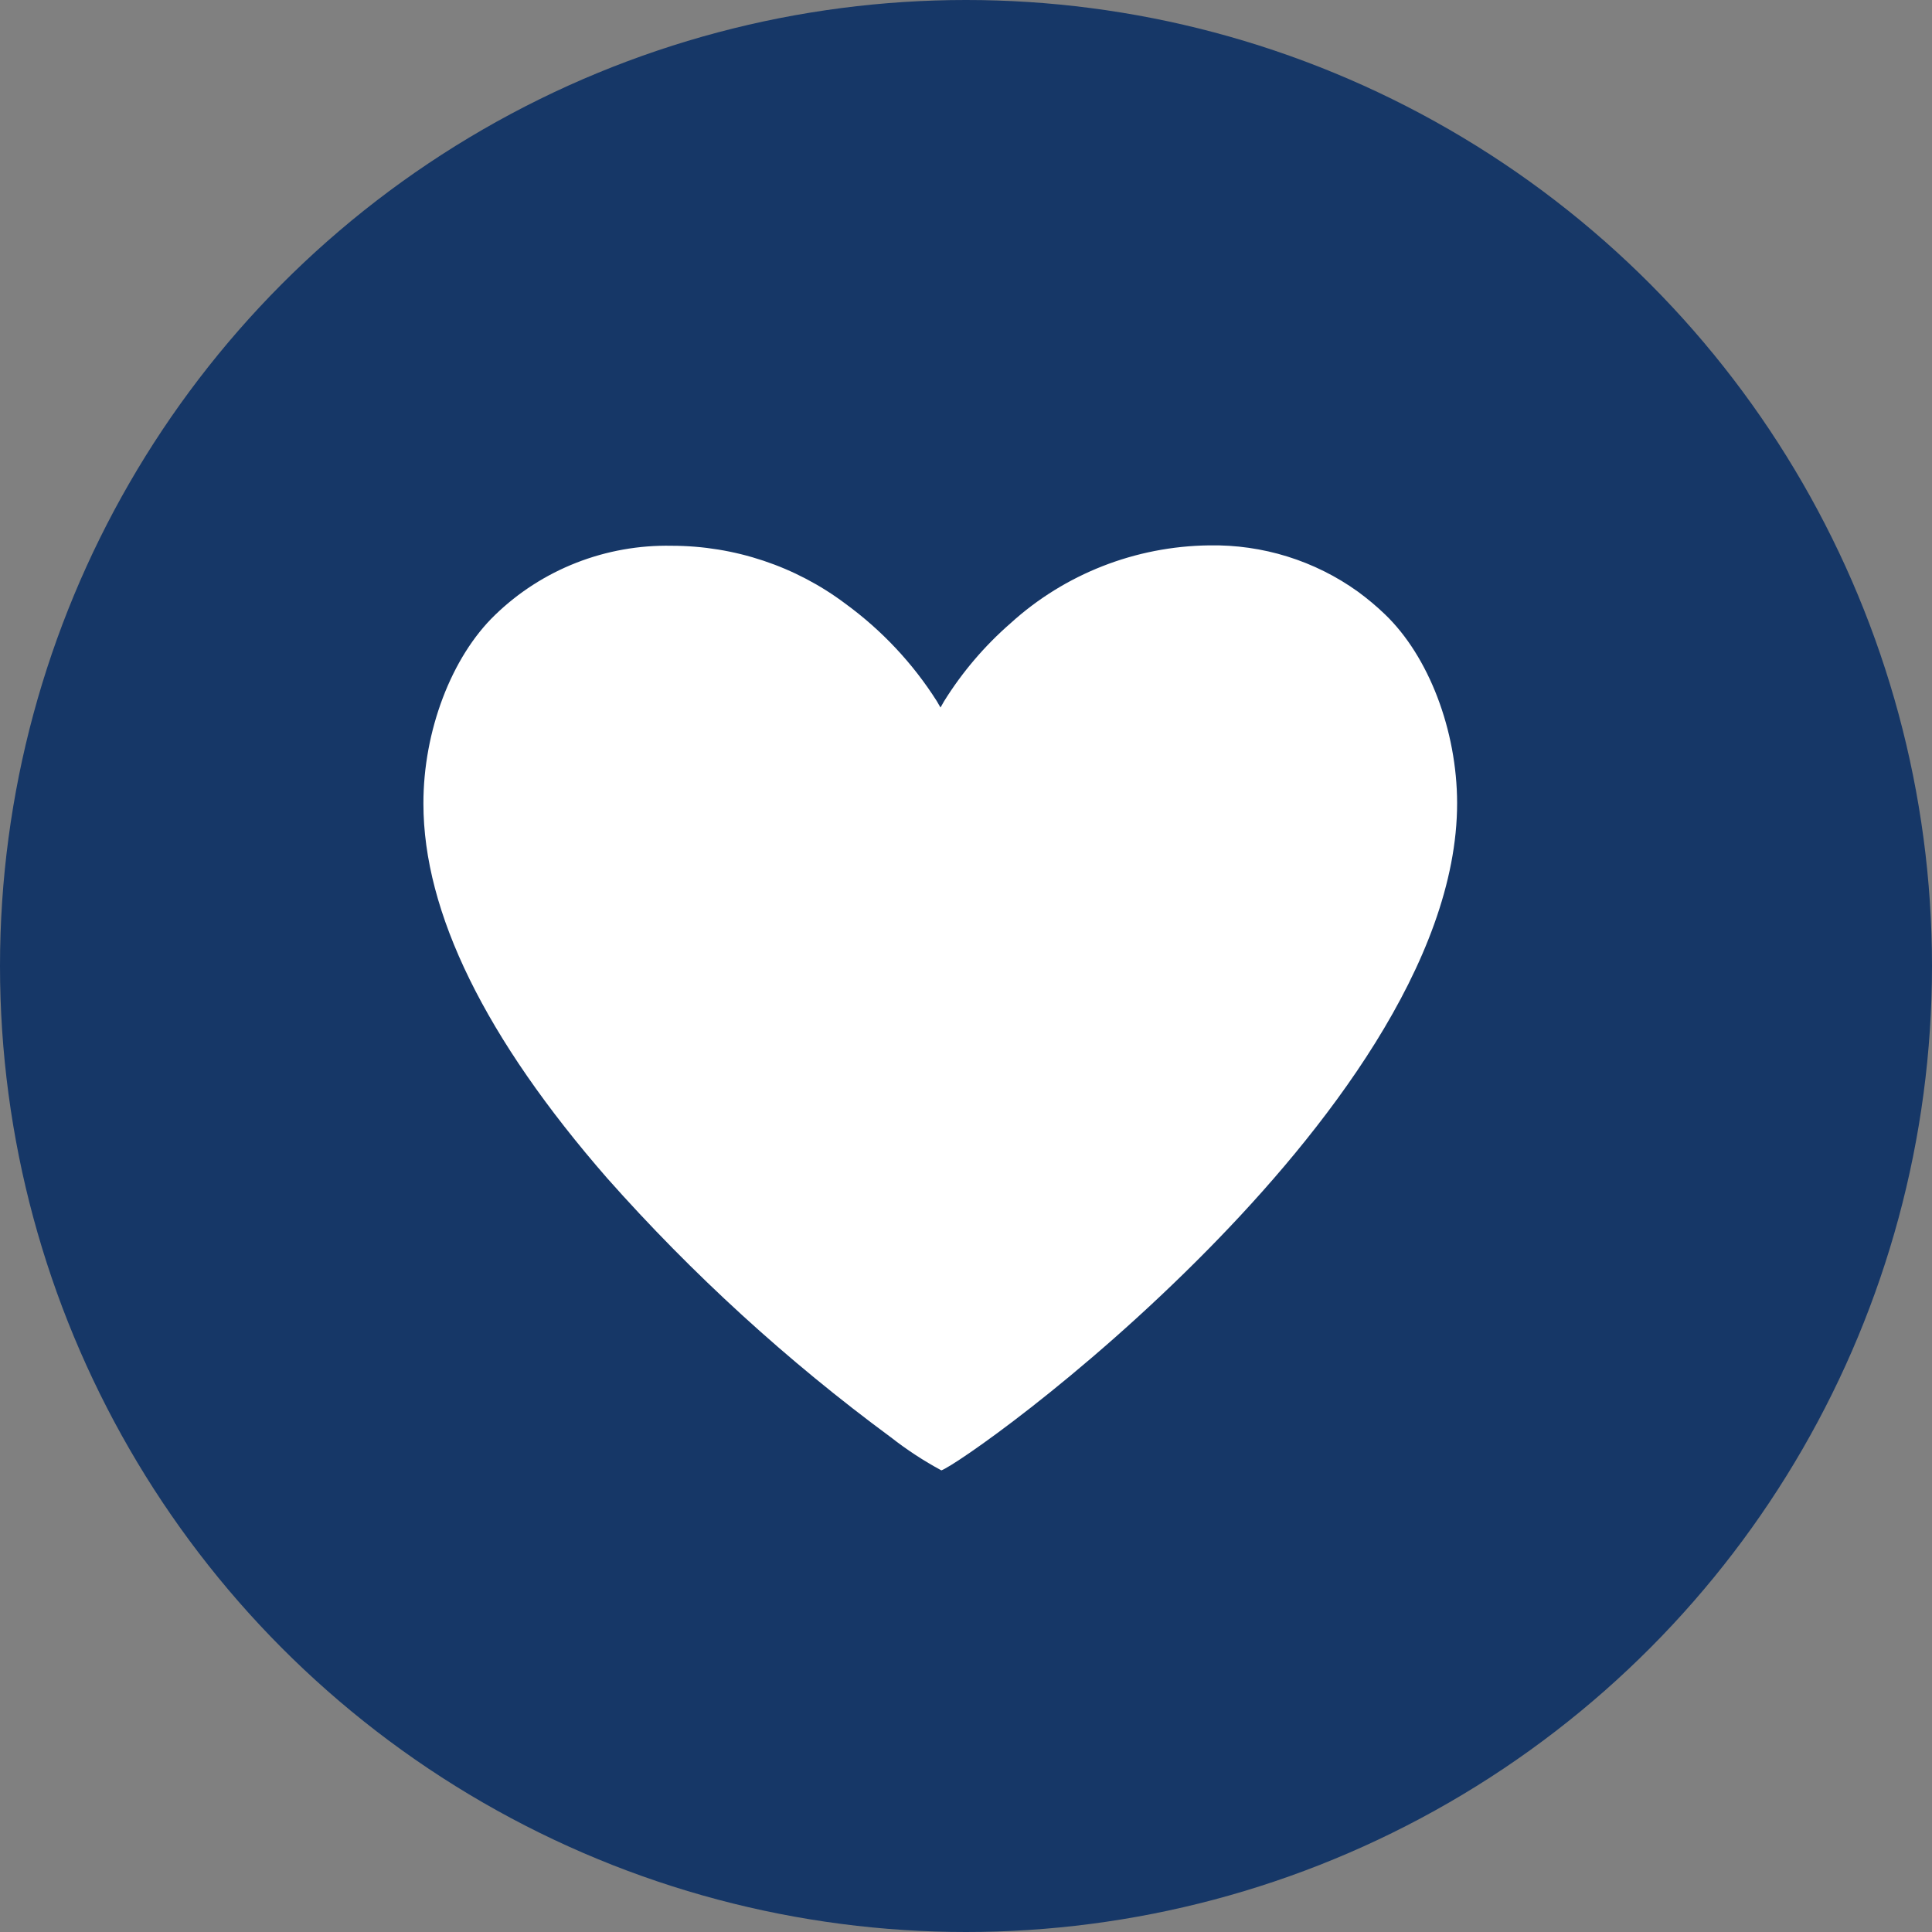
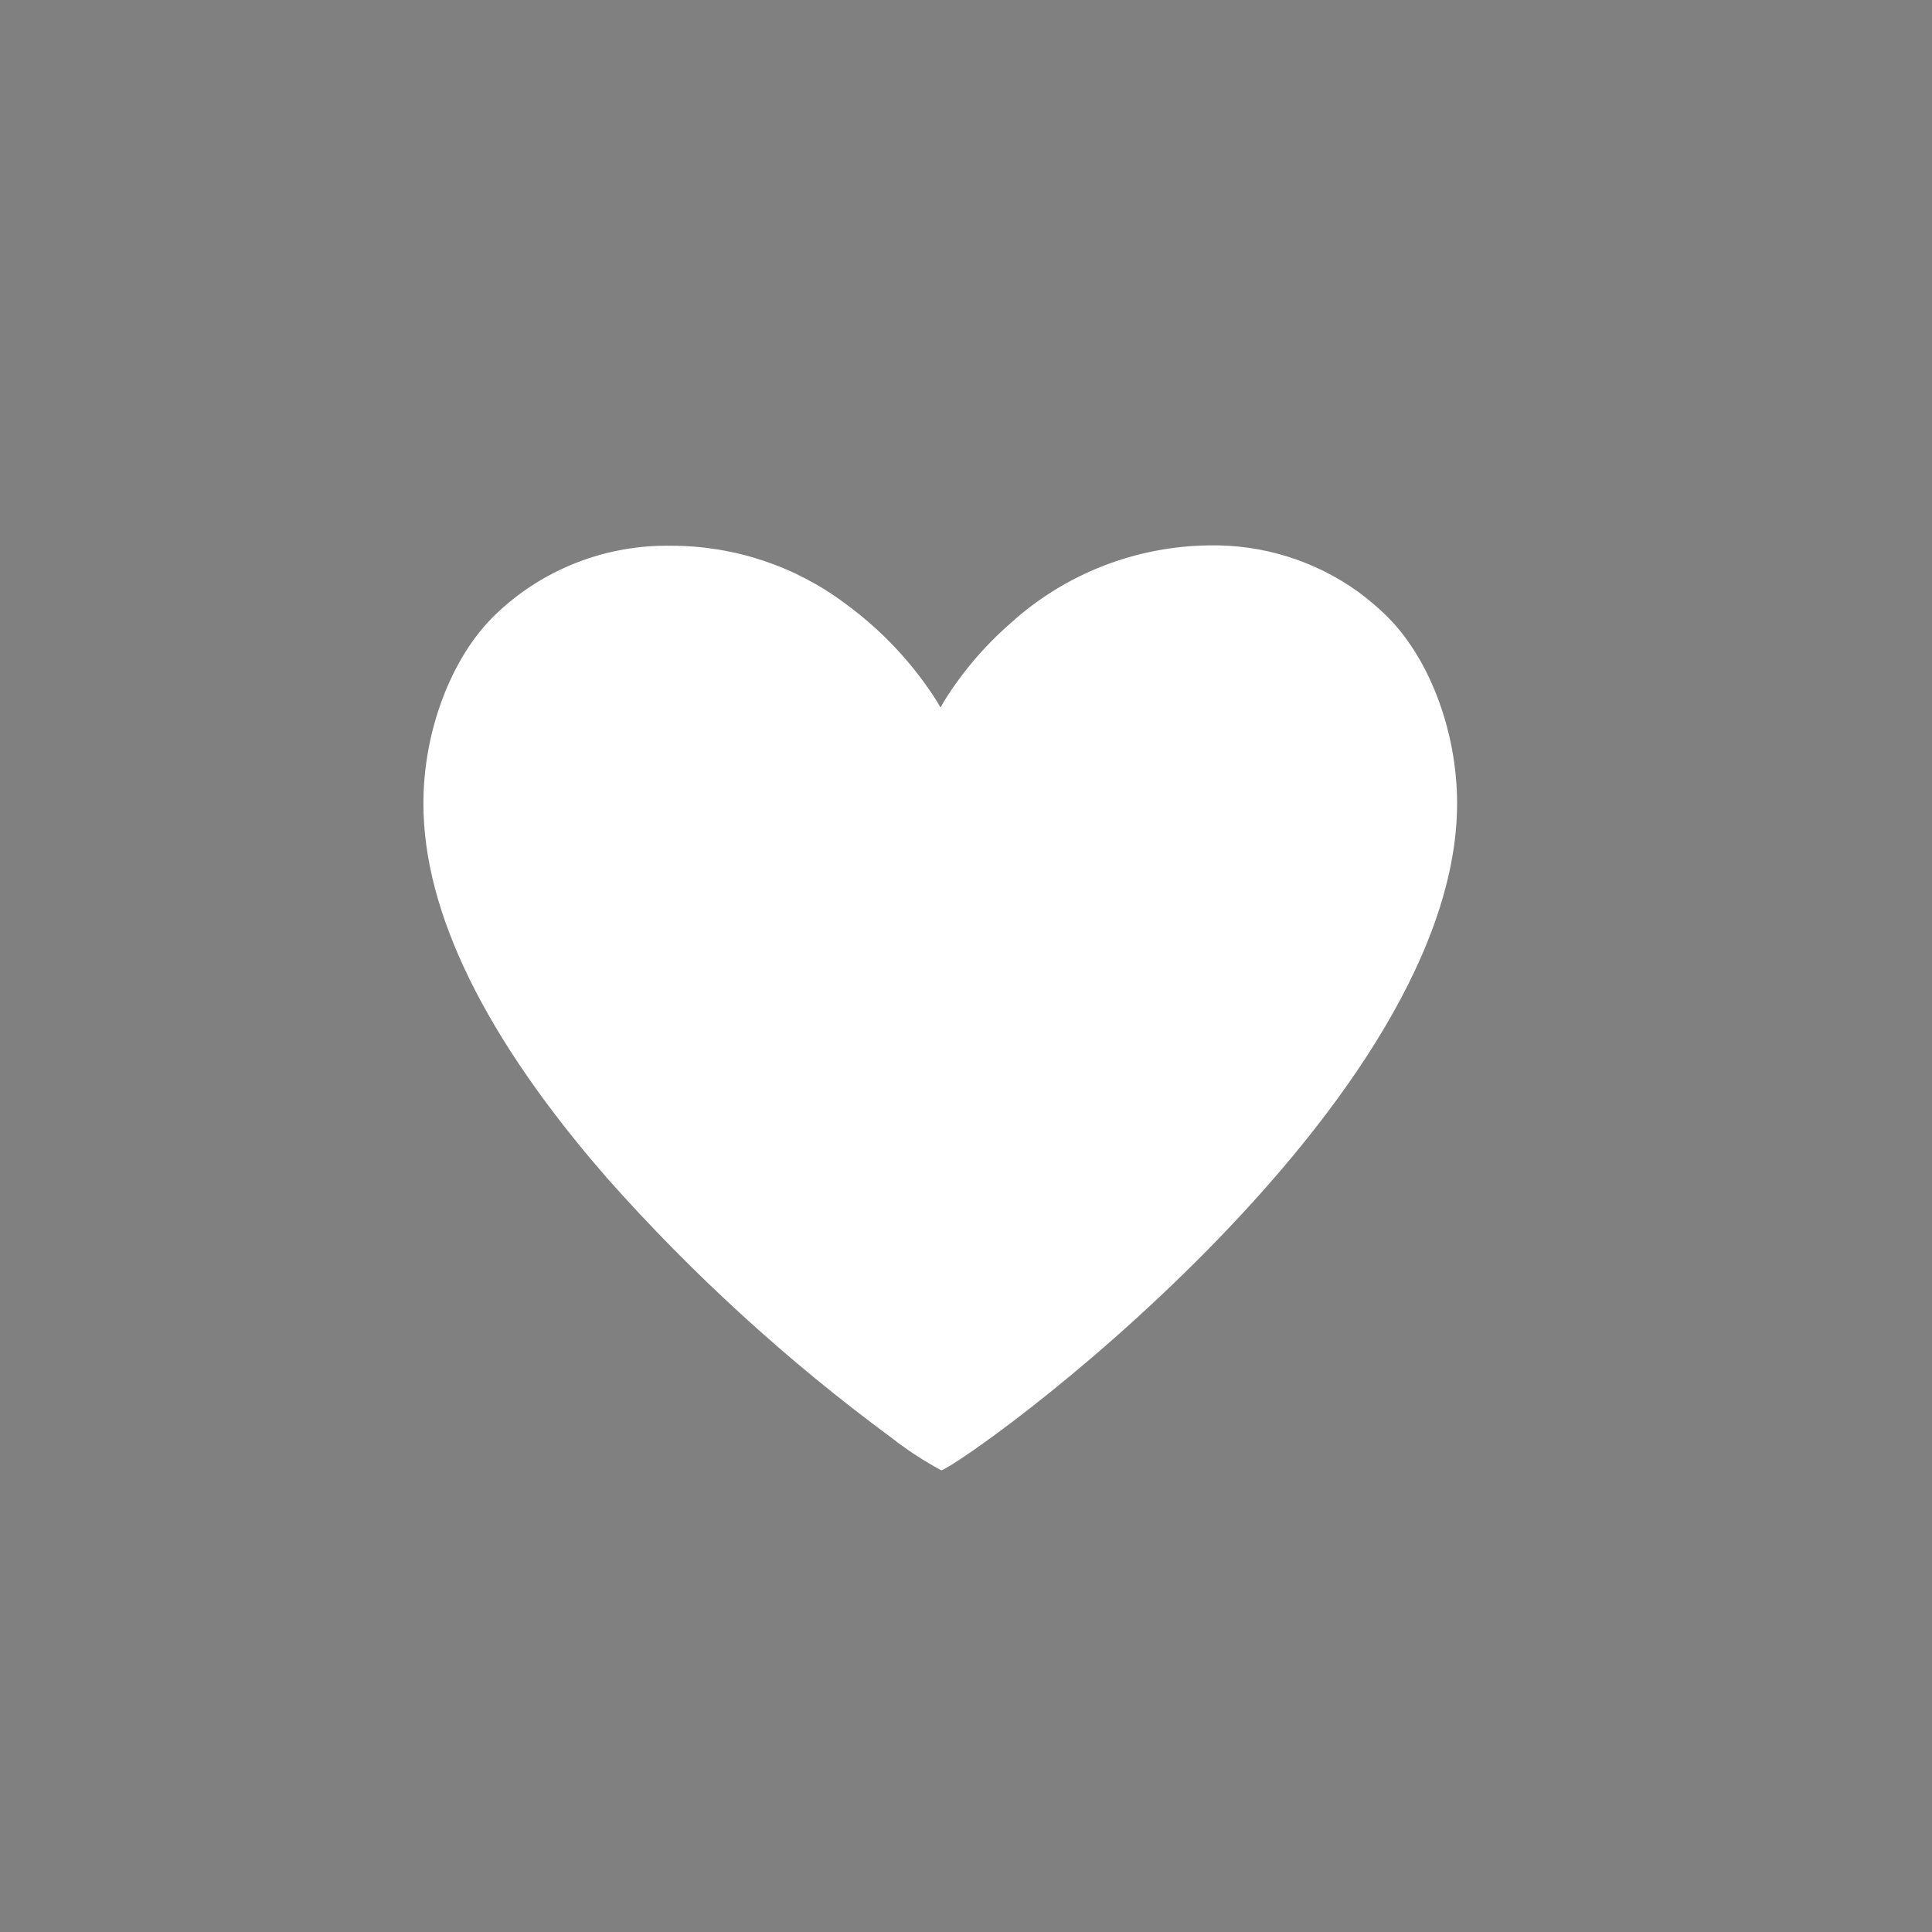
<svg xmlns="http://www.w3.org/2000/svg" width="70" height="70" viewBox="0 0 70 70" fill="none">
  <rect x="0" y="0" width="70" height="70" fill="#808080" stroke="none" />
-   <circle cx="35" cy="35" r="35" fill="#163767" />
  <g clip-path="url(#clip0_299_662)">
    <path d="M50.181 22.26C49.874 21.965 49.547 21.691 49.203 21.439C47.639 20.314 45.744 19.724 43.808 19.76C41.14 19.792 38.579 20.796 36.618 22.578C35.677 23.397 34.865 24.349 34.208 25.404L34.076 25.635L33.944 25.406C33.074 24.034 31.949 22.835 30.629 21.872C28.821 20.513 26.61 19.776 24.336 19.774C23.154 19.75 21.979 19.96 20.88 20.39C19.781 20.82 18.781 21.463 17.938 22.28C16.358 23.802 15.336 26.484 15.341 29.12C15.341 33.059 17.584 37.623 21.999 42.688C25.081 46.164 28.527 49.311 32.279 52.077C32.852 52.526 33.464 52.927 34.107 53.274C34.562 53.122 39.108 50.005 43.777 45.262C47.894 41.08 52.8 34.883 52.794 29.093C52.789 26.459 51.765 23.779 50.181 22.26Z" fill="white" />
  </g>
  <defs>
    <clipPath id="clip0_299_662">
      <rect width="37.453" height="33.51" fill="white" transform="translate(15.34 19.764)" />
    </clipPath>
  </defs>
</svg>